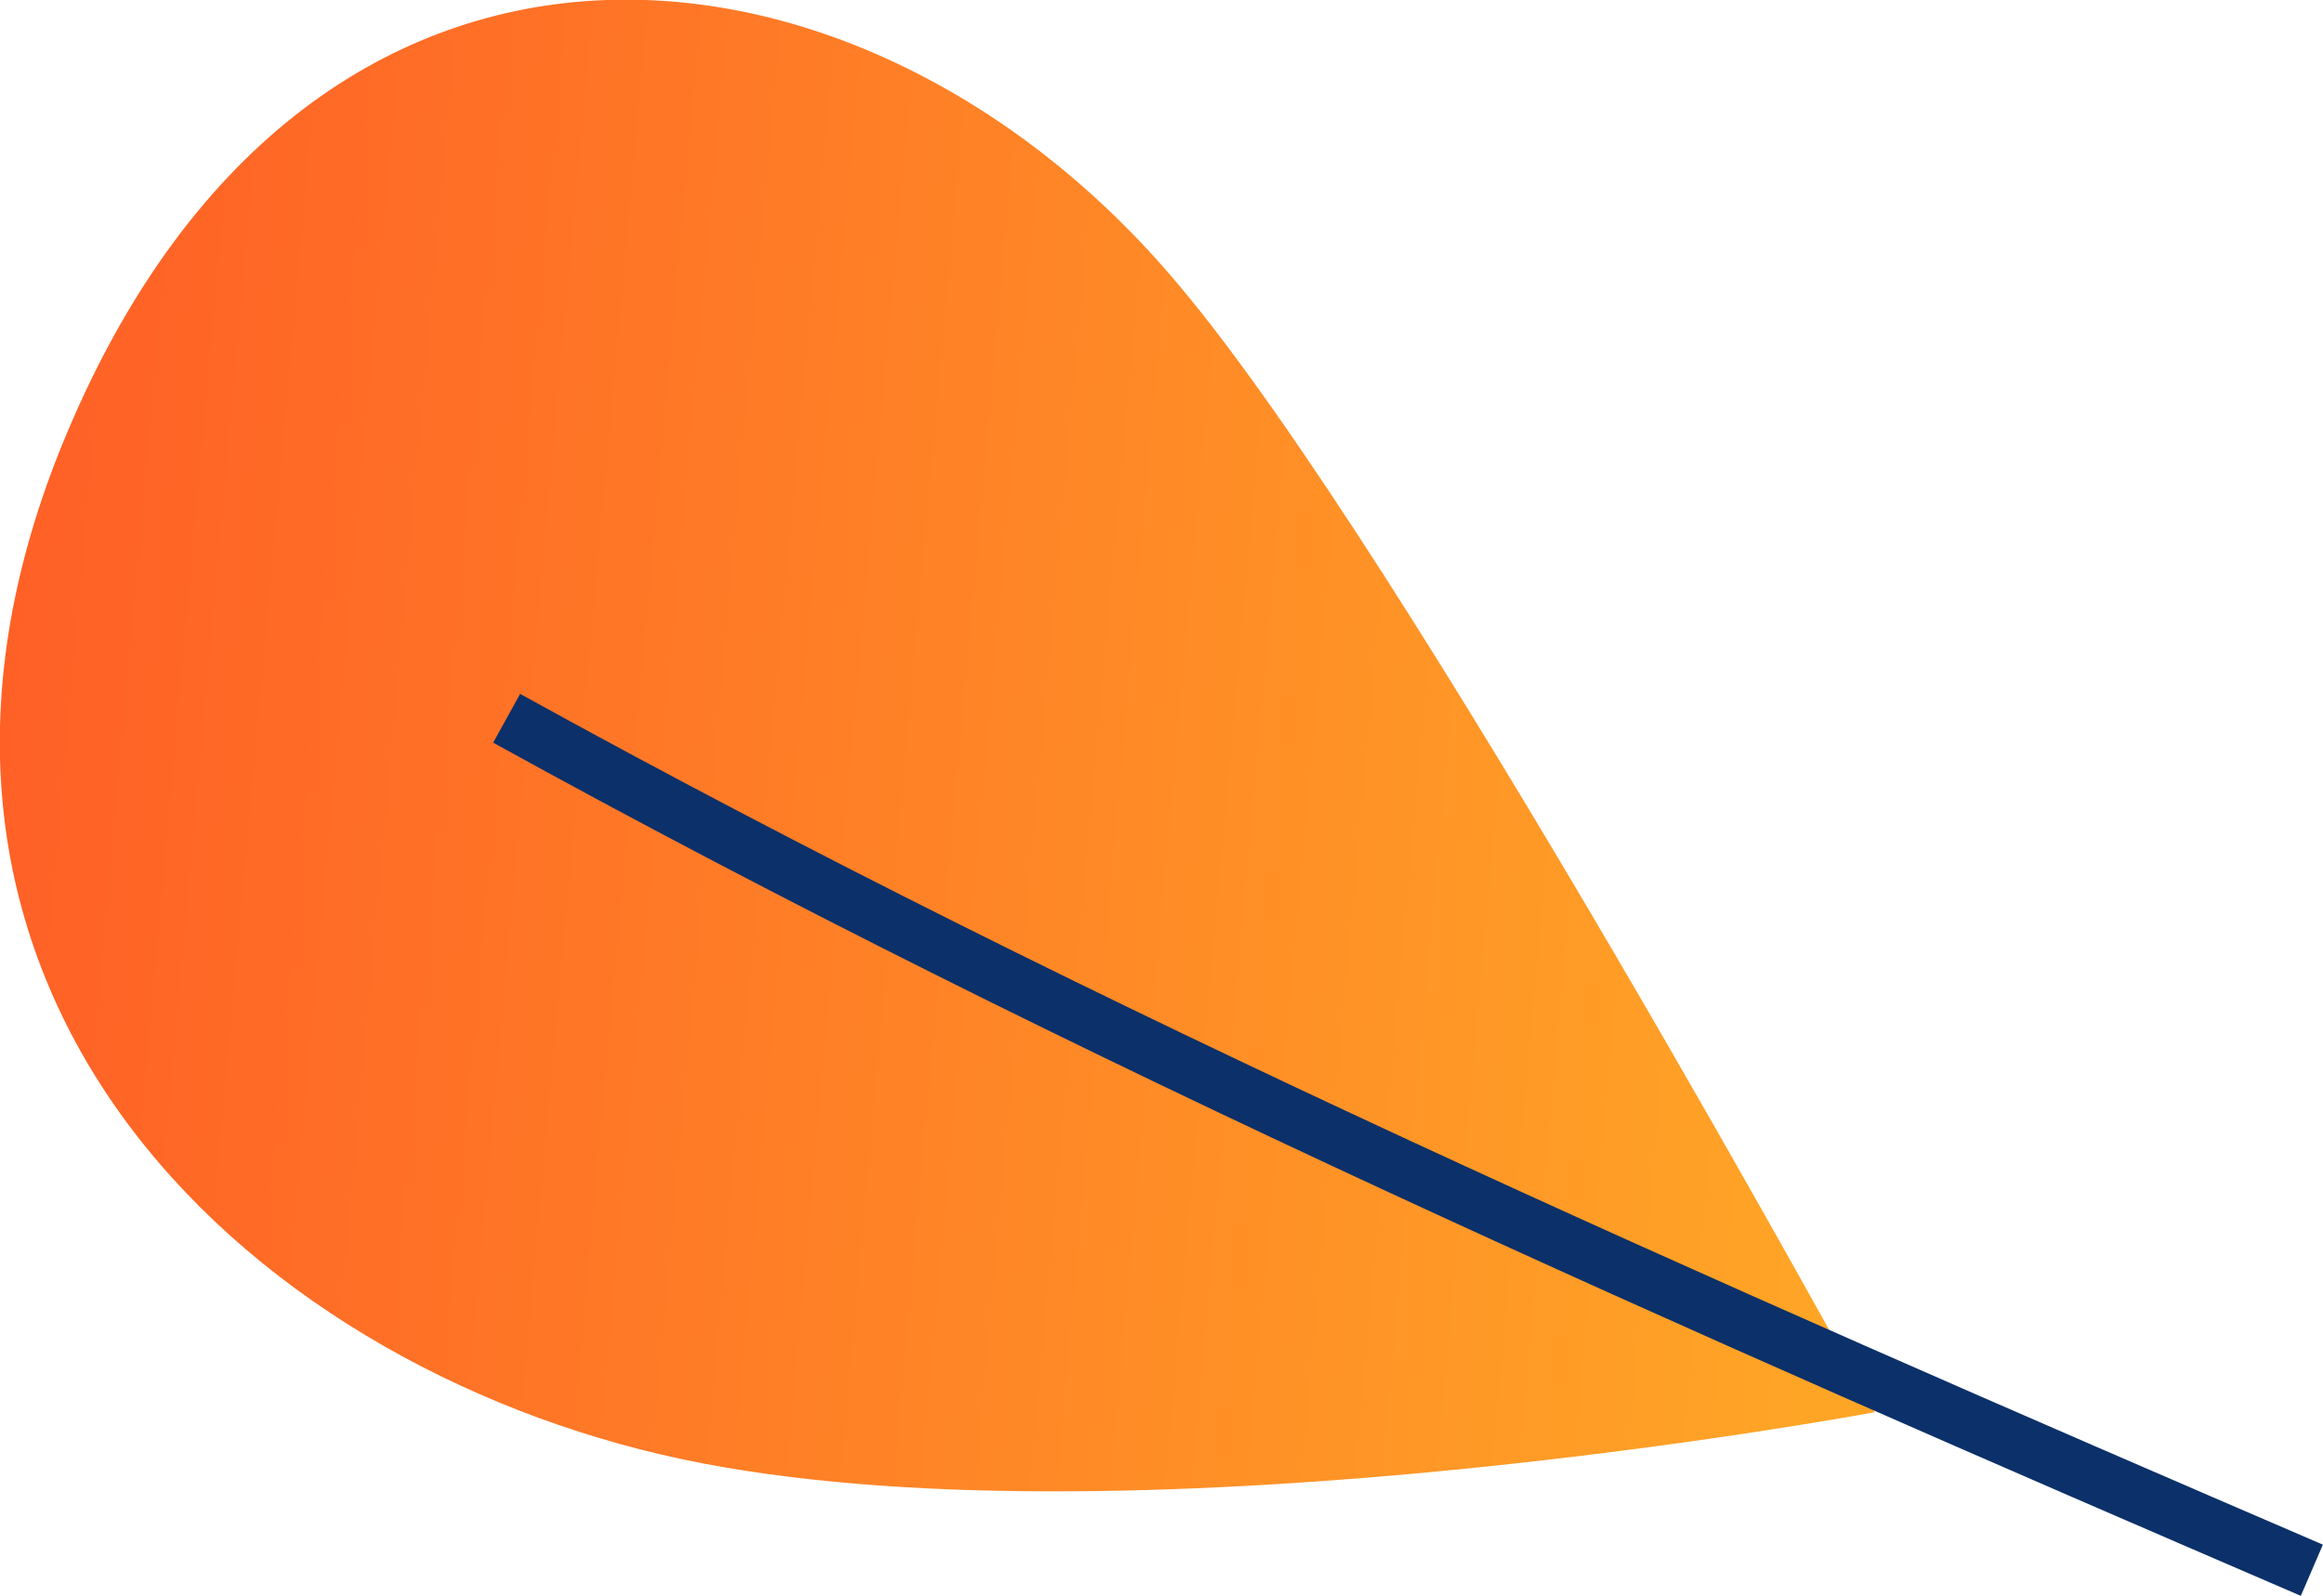
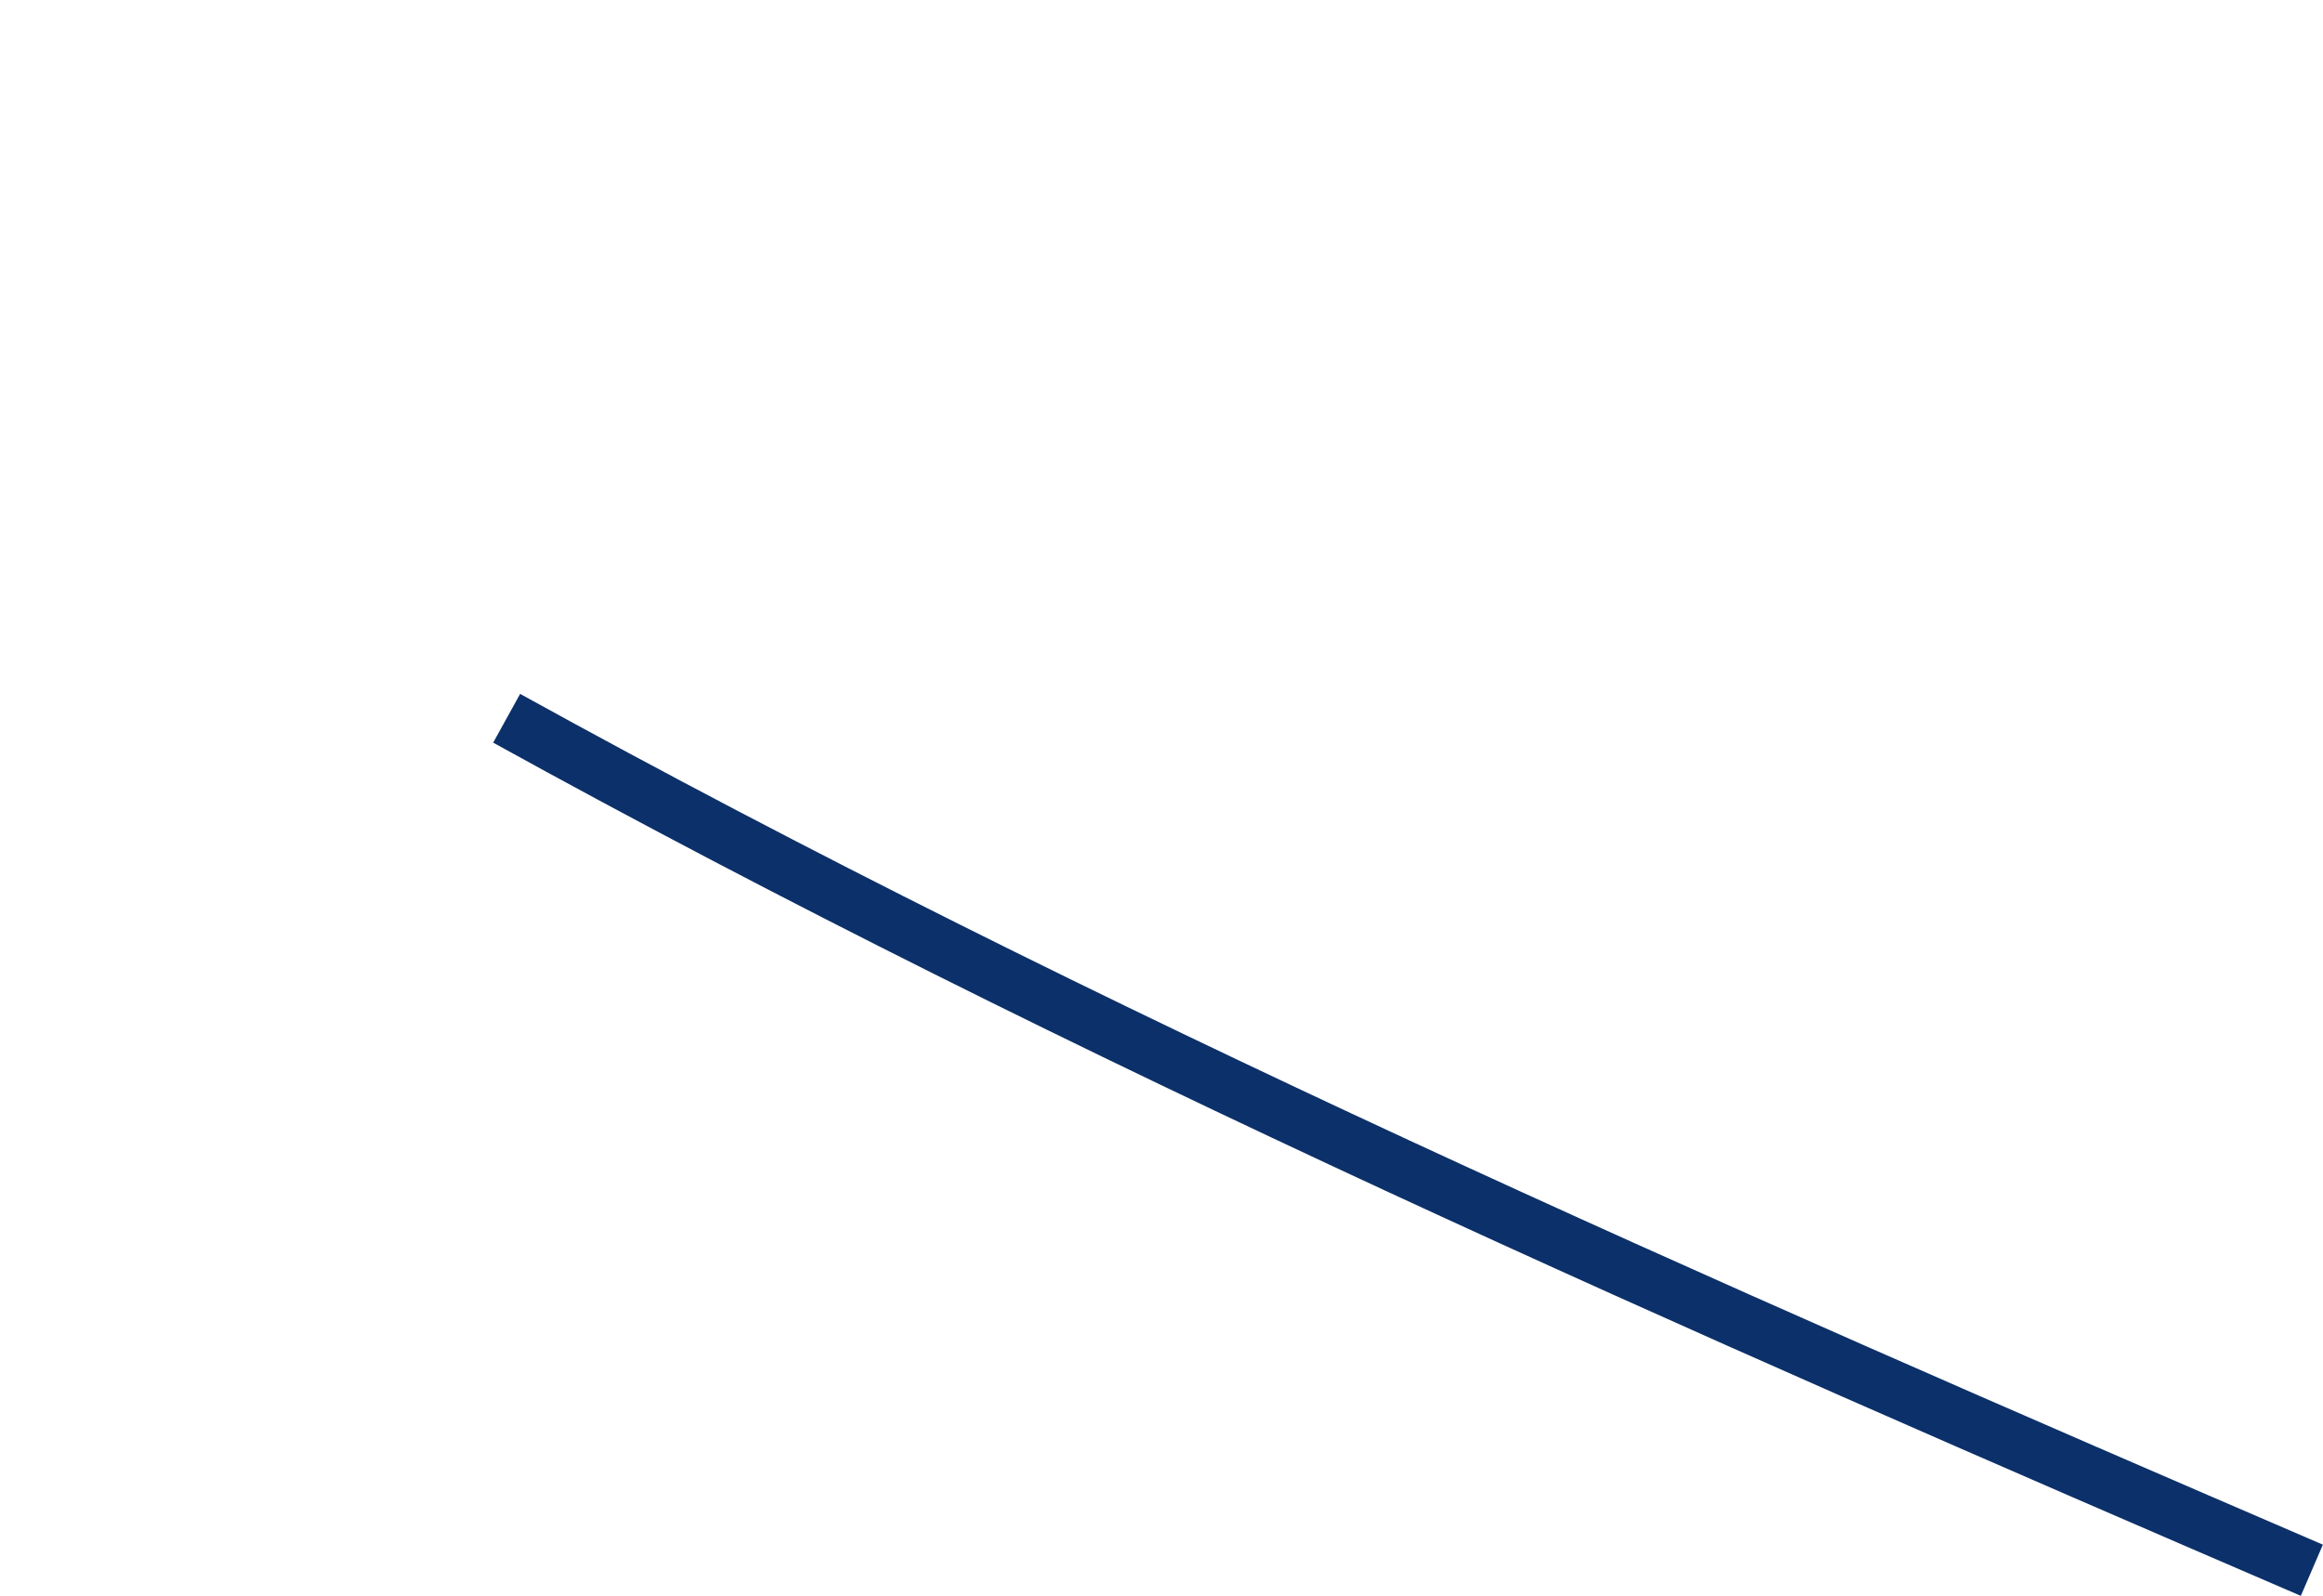
<svg xmlns="http://www.w3.org/2000/svg" viewBox="0 0 45.85 31.51">
  <defs>
    <style>.cls-1{fill:url(#linear-gradient);}.cls-2{fill:none;stroke:#0c3069;stroke-miterlimit:10;stroke-width:1.1px;}</style>
    <linearGradient id="linear-gradient" x1="-82.13" y1="-49.41" x2="-44.01" y2="-49.41" gradientTransform="matrix(-1, -0.09, -0.09, 1, -48.32, 58.39)" gradientUnits="userSpaceOnUse">
      <stop offset="0.04" stop-color="#ffa526" />
      <stop offset="1" stop-color="#ff6026" />
    </linearGradient>
  </defs>
  <g id="Layer_2" data-name="Layer 2">
    <g id="Left-leaves-2">
-       <path class="cls-1" d="M37,27.88S27.8,11,23.26,5.62C17.07-1.78,6-3,1.21,8.82-3.18,19.68,5.1,27.21,13.87,28.89S37,27.88,37,27.88Z" />
      <path class="cls-2" d="M10,14.18C21.42,20.49,33.56,25.8,45.63,31" />
    </g>
  </g>
</svg>